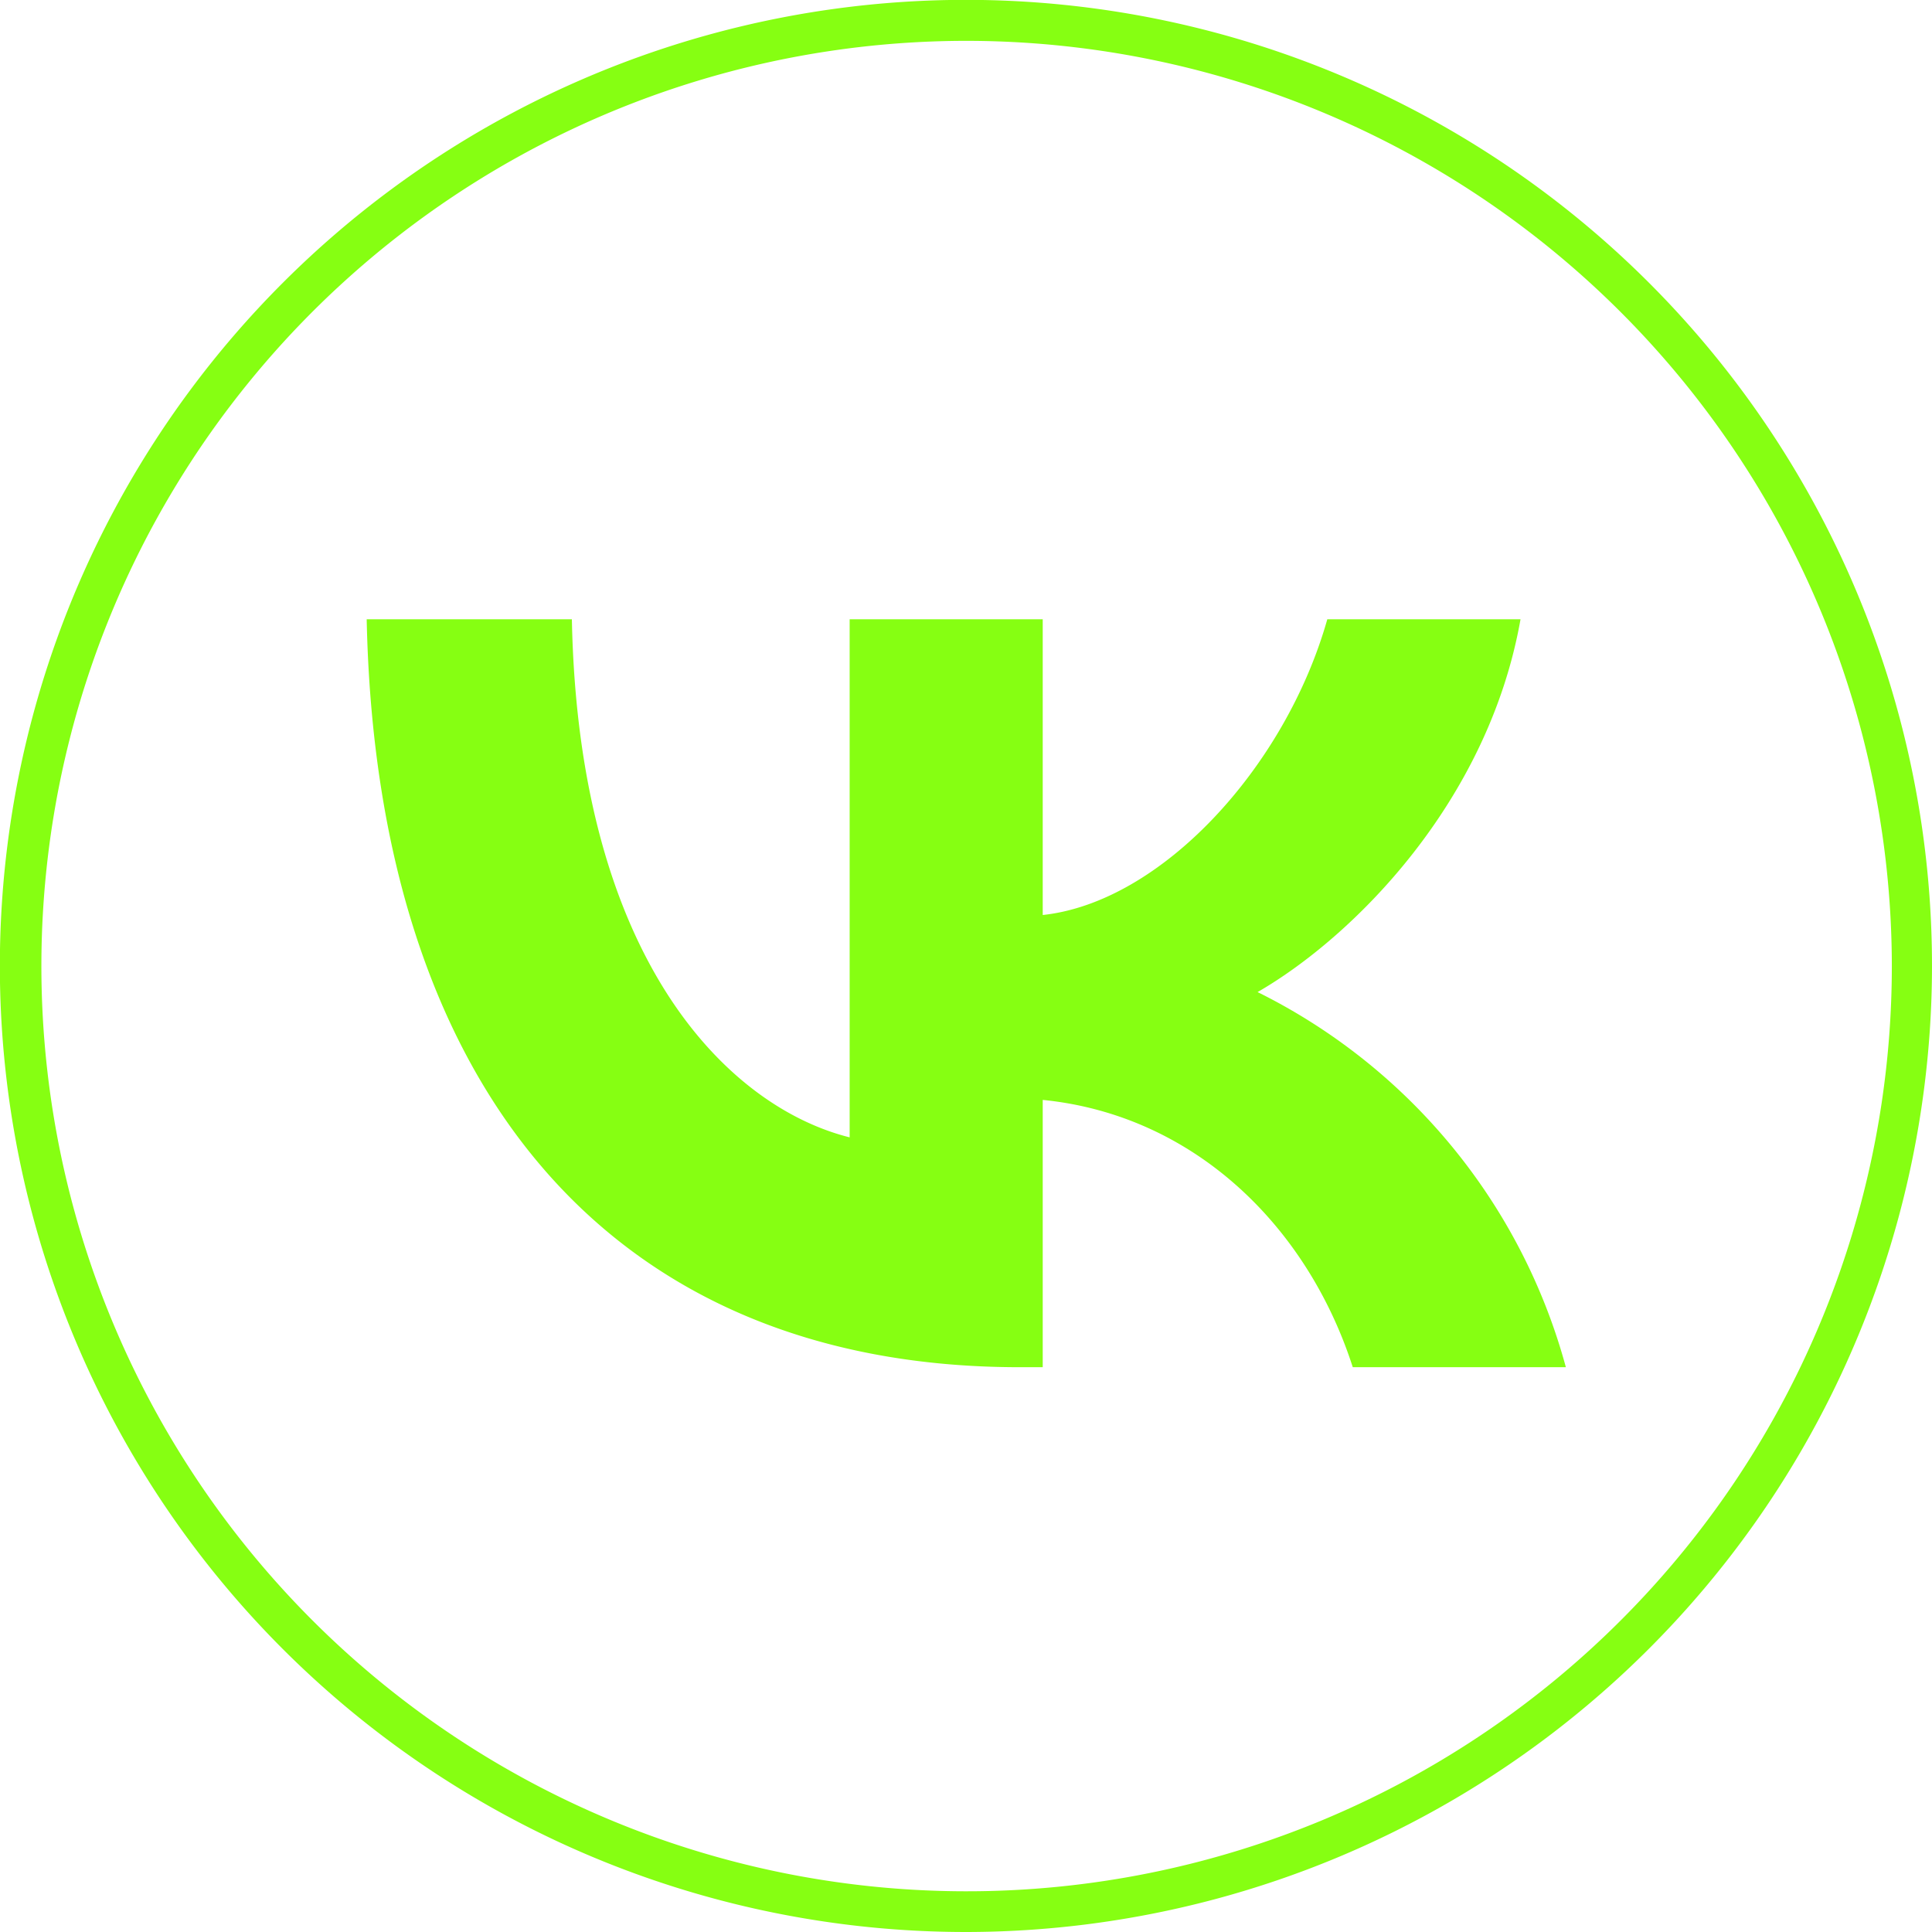
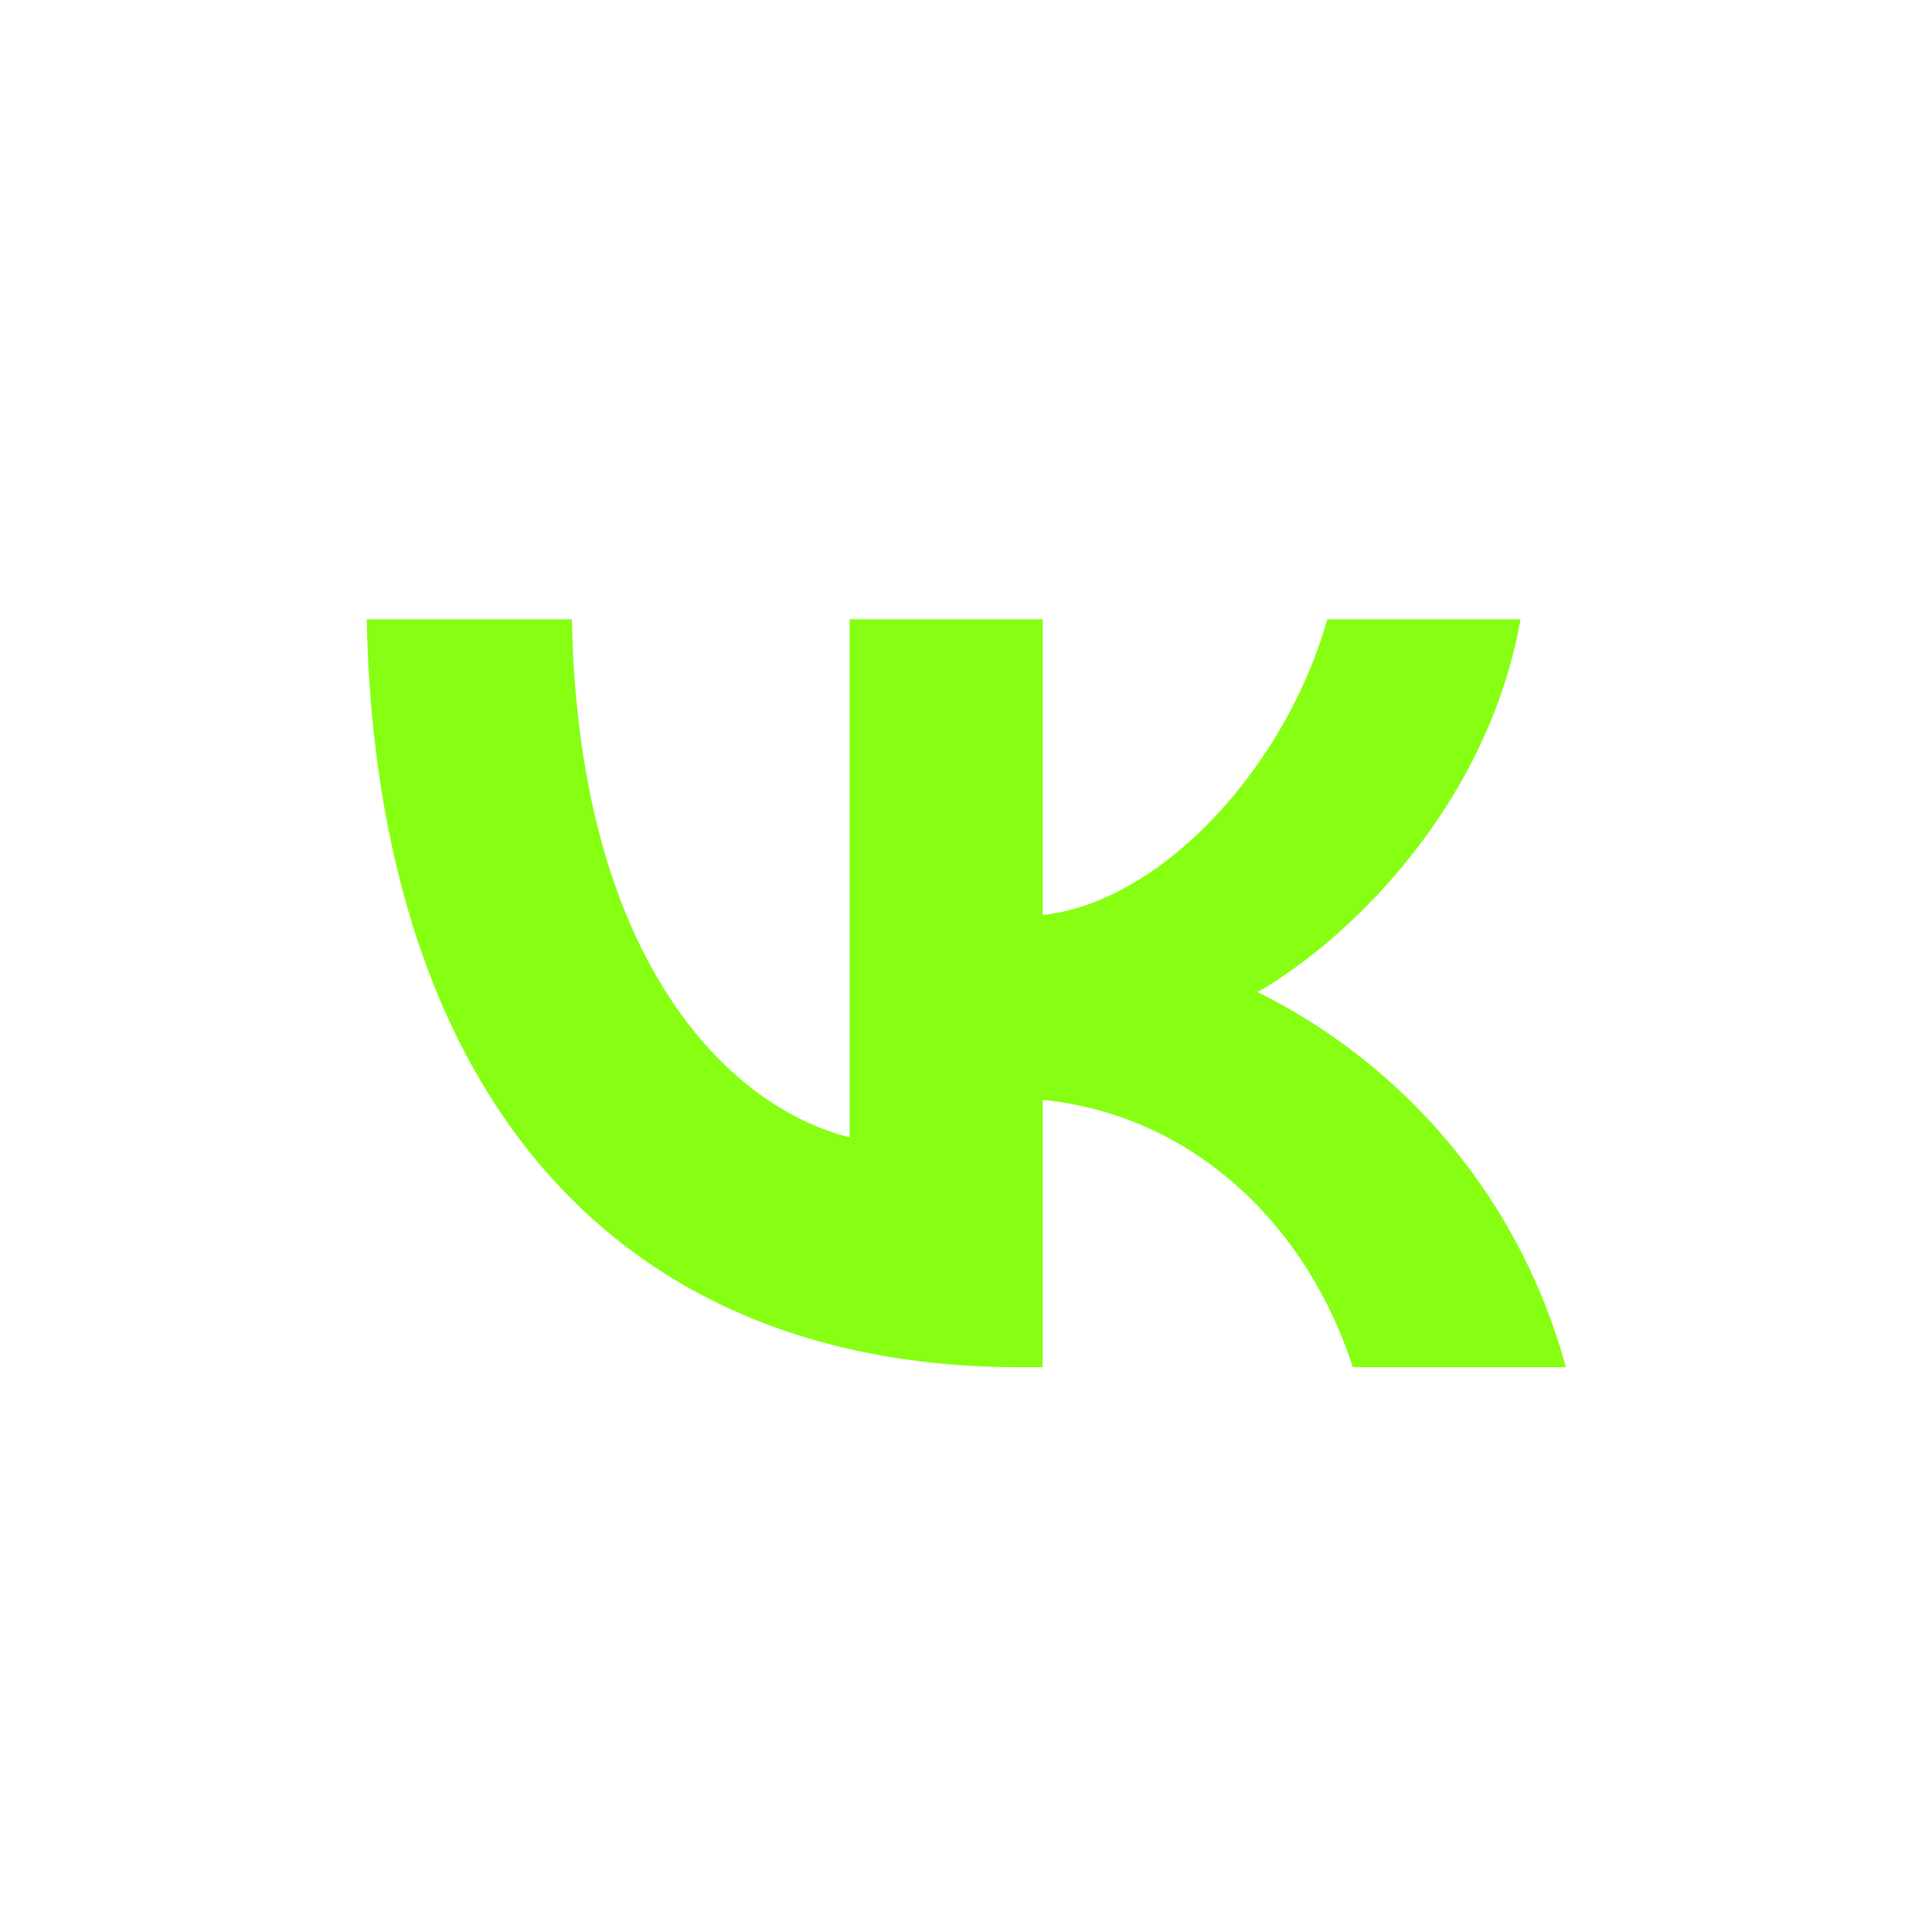
<svg xmlns="http://www.w3.org/2000/svg" viewBox="0 0 141.89 141.89">
  <defs>
    <style>.cls-1{fill:#86ff12;}</style>
  </defs>
  <g id="Layer_2" data-name="Layer 2">
    <g id="Layer_1-2" data-name="Layer 1">
      <path class="cls-1" d="M74.88,100.41c-30.08,0-47.24-20.62-47.95-54.93H42c.49,25.18,11.6,35.85,20.4,38.05V45.48H76.58V67.2c8.69-.93,17.82-10.83,20.9-21.72h14.19C109.3,58.9,99.4,68.8,92.36,72.86A43.44,43.44,0,0,1,115,100.41H99.35C96,90,87.64,81.88,76.58,80.78v19.63Z" />
-       <path class="cls-1" d="M71,141.89A70.95,70.95,0,1,1,141.89,71,71,71,0,0,1,71,141.89ZM71,3a67.95,67.95,0,1,0,67.94,68A68,68,0,0,0,71,3Z" />
    </g>
  </g>
</svg>